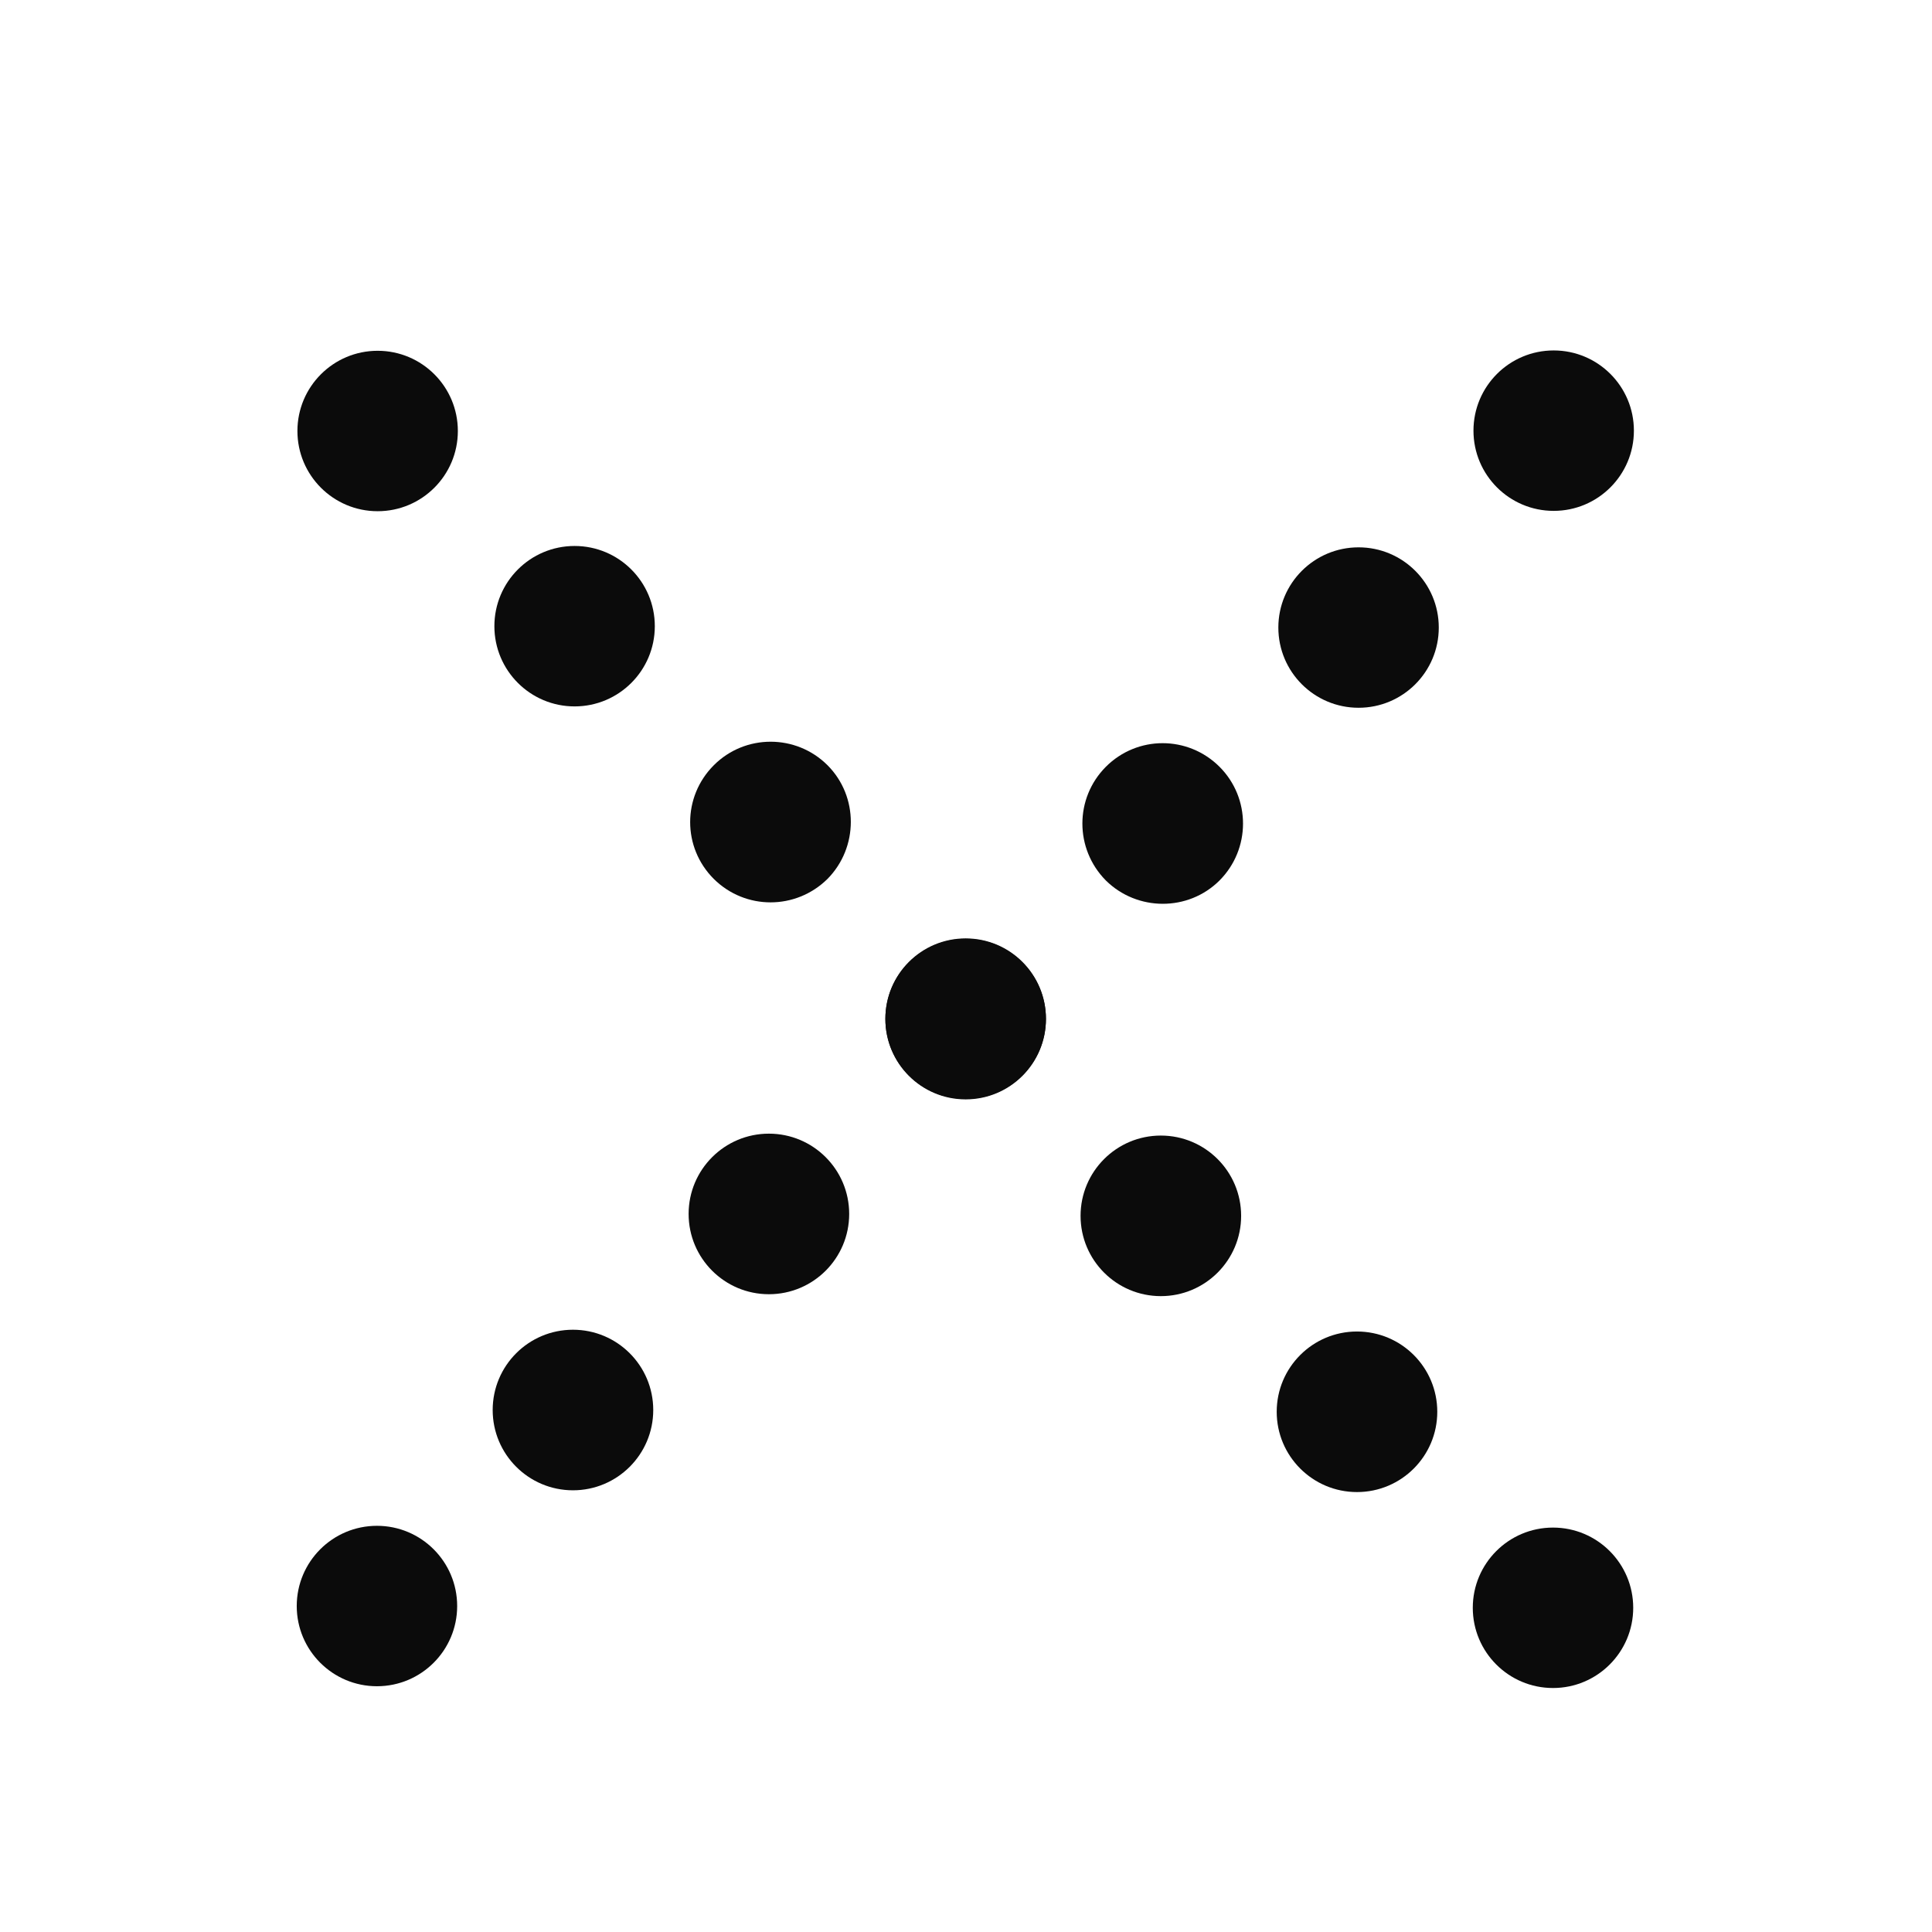
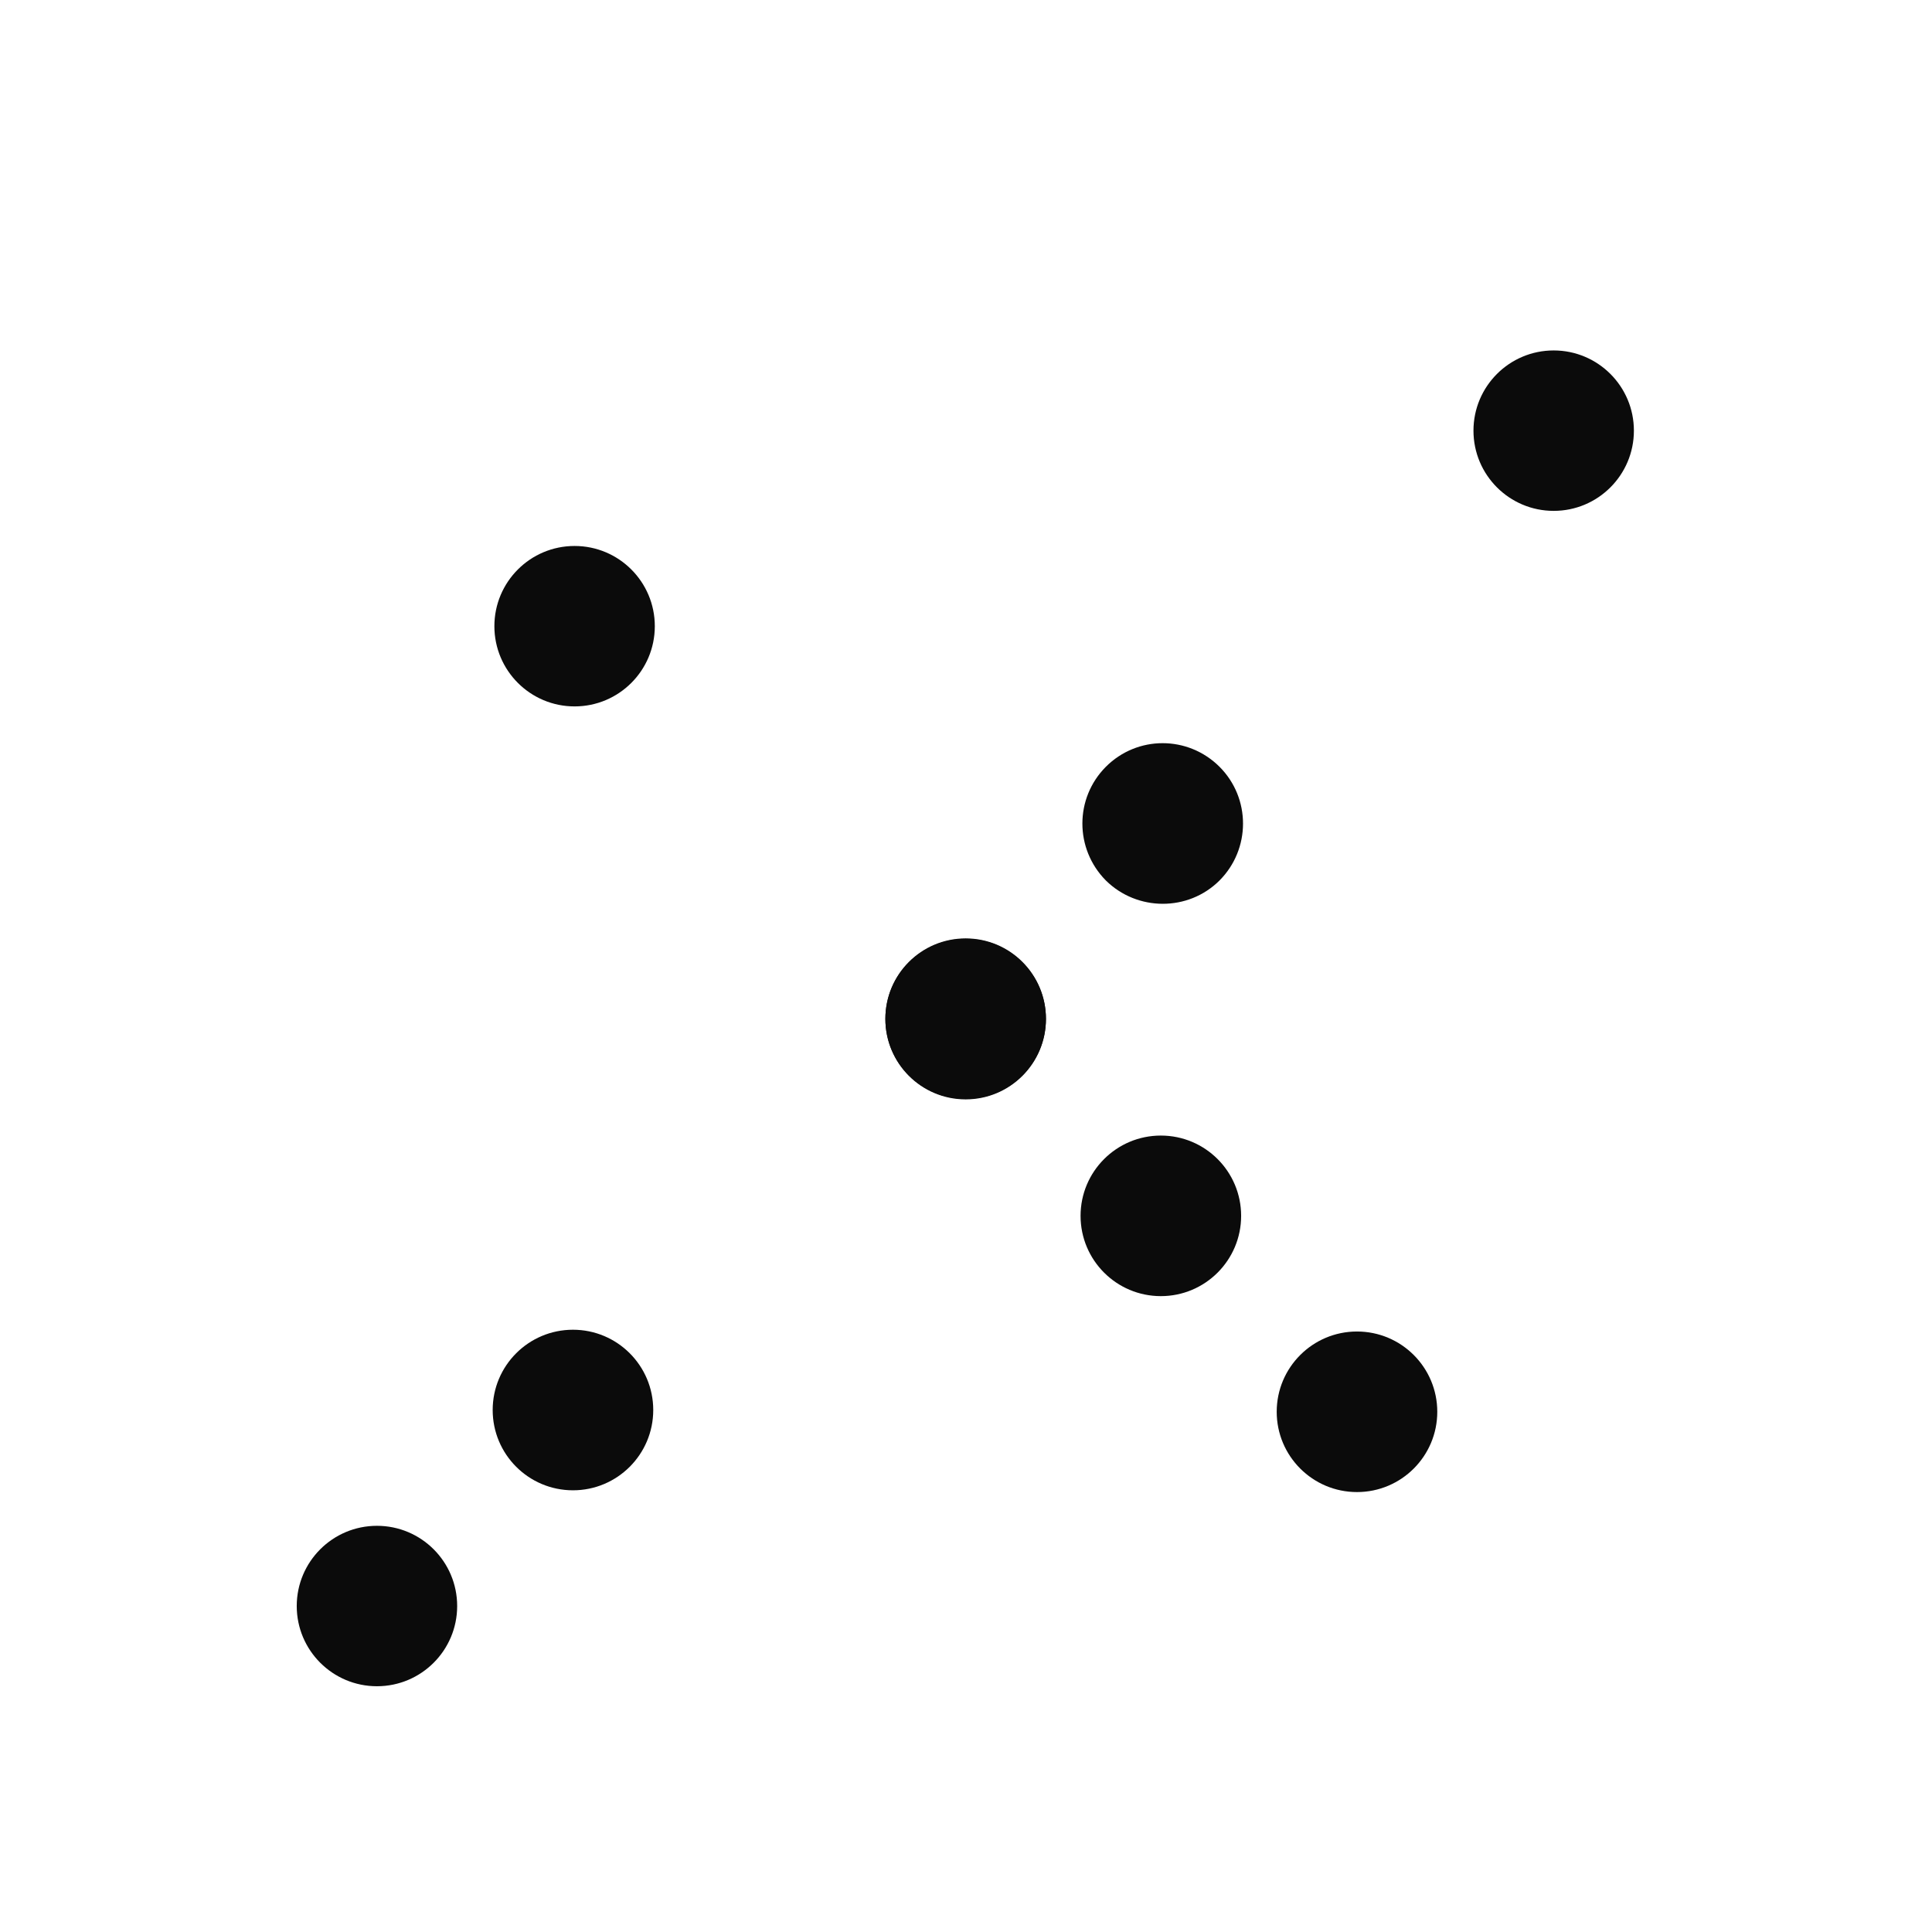
<svg xmlns="http://www.w3.org/2000/svg" version="1.1" id="Layer_1" x="0px" y="0px" width="28.348px" height="28.348px" viewBox="0 0 28.348 28.348" enable-background="new 0 0 28.348 28.348" xml:space="preserve">
  <rect x="0" y="0" fill="none" width="28.347" height="28.347" />
  <g>
    <circle fill="#0B0B0B" cx="14.169" cy="14.947" r="1.178" />
    <circle fill="#0B0B0B" cx="22.797" cy="6.319" r="1.177" />
-     <circle fill="#0B0B0B" cx="11.282" cy="17.812" r="1.178" />
    <circle fill="#0B0B0B" cx="8.407" cy="20.689" r="1.178" />
    <circle fill="#0B0B0B" cx="5.531" cy="23.565" r="1.177" />
    <path fill="#0B0B0B" d="M17.894,11.251c0.46,0.46,0.46,1.208-0.002,1.67   c-0.458,0.455-1.205,0.453-1.666-0.002c-0.459-0.464-0.459-1.207,0-1.668   C16.687,10.789,17.431,10.789,17.894,11.251z" />
-     <circle fill="#0B0B0B" cx="19.934" cy="9.208" r="1.177" />
  </g>
  <g>
    <circle fill="#0B0B0B" cx="14.169" cy="14.953" r="1.178" />
-     <circle fill="#0B0B0B" cx="5.541" cy="6.324" r="1.177" />
    <circle fill="#0B0B0B" cx="17.033" cy="17.84" r="1.178" />
    <circle fill="#0B0B0B" cx="19.911" cy="20.715" r="1.178" />
-     <circle fill="#0B0B0B" cx="22.787" cy="23.591" r="1.177" />
-     <path fill="#0B0B0B" d="M10.474,11.228c0.459-0.46,1.208-0.46,1.669,0.001   c0.456,0.458,0.454,1.205-0.001,1.667c-0.465,0.459-1.207,0.459-1.669,0   C10.011,12.434,10.011,11.691,10.474,11.228z" />
    <circle fill="#0B0B0B" cx="8.431" cy="9.188" r="1.177" />
  </g>
</svg>